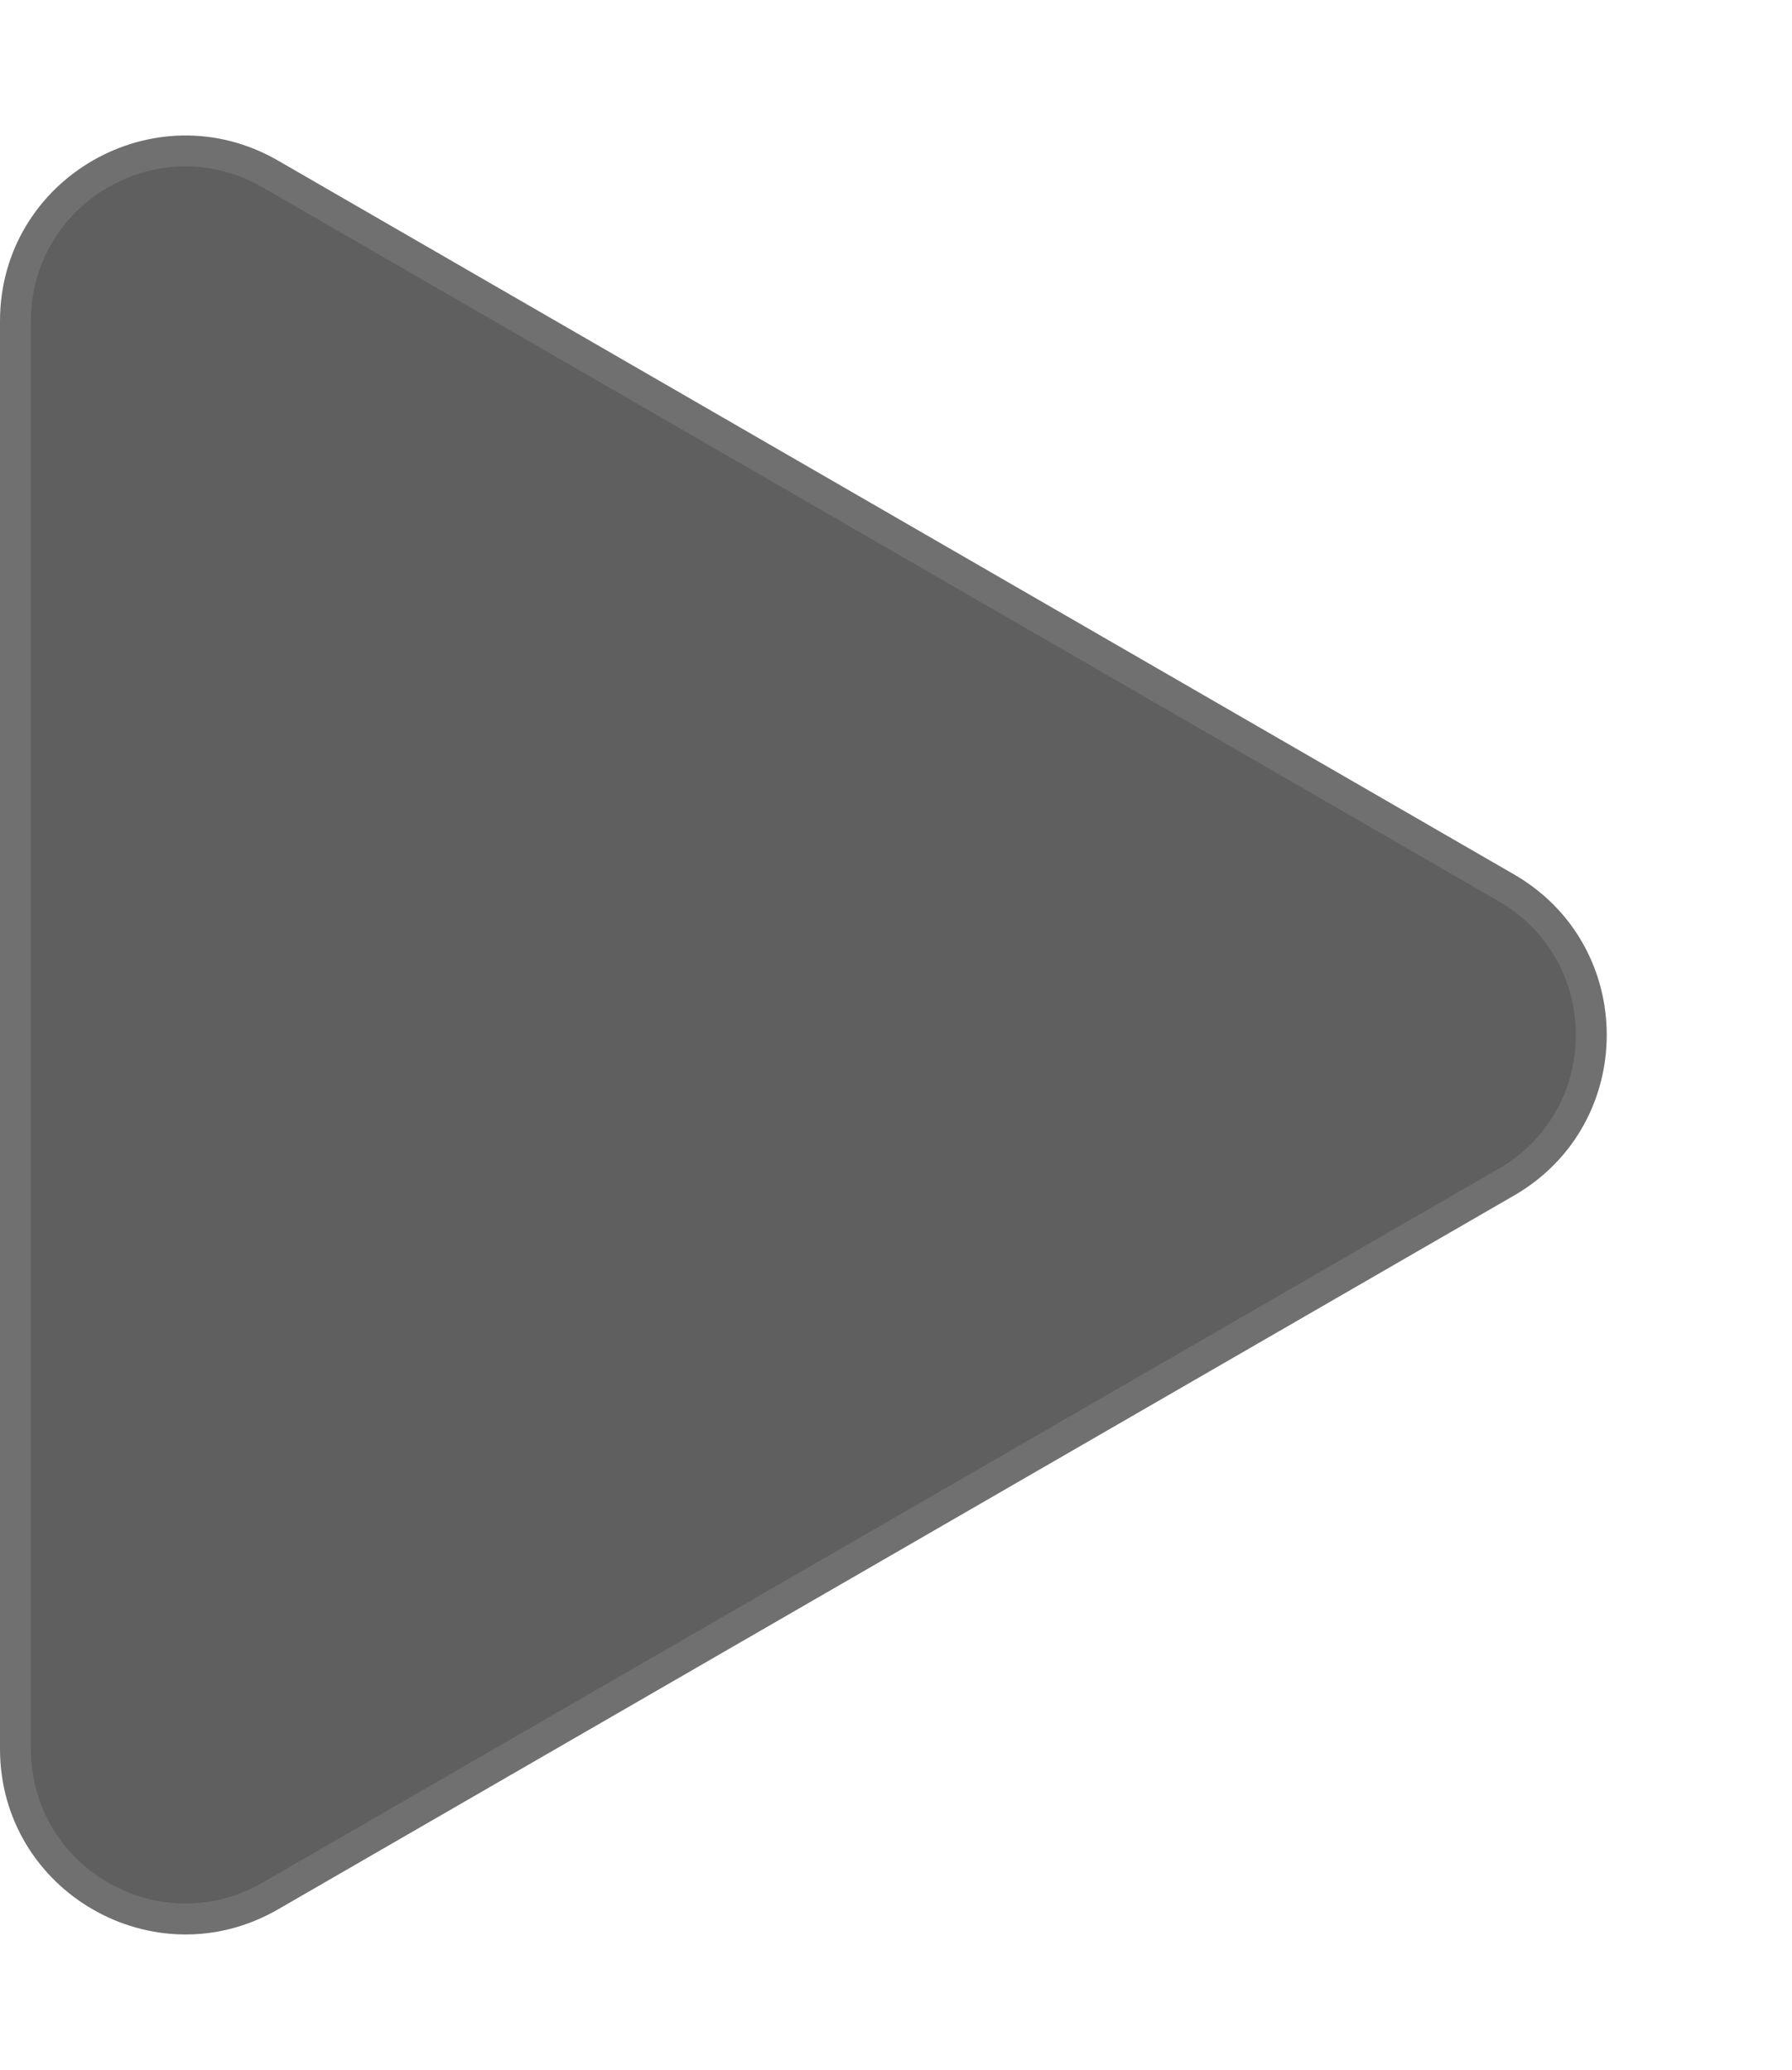
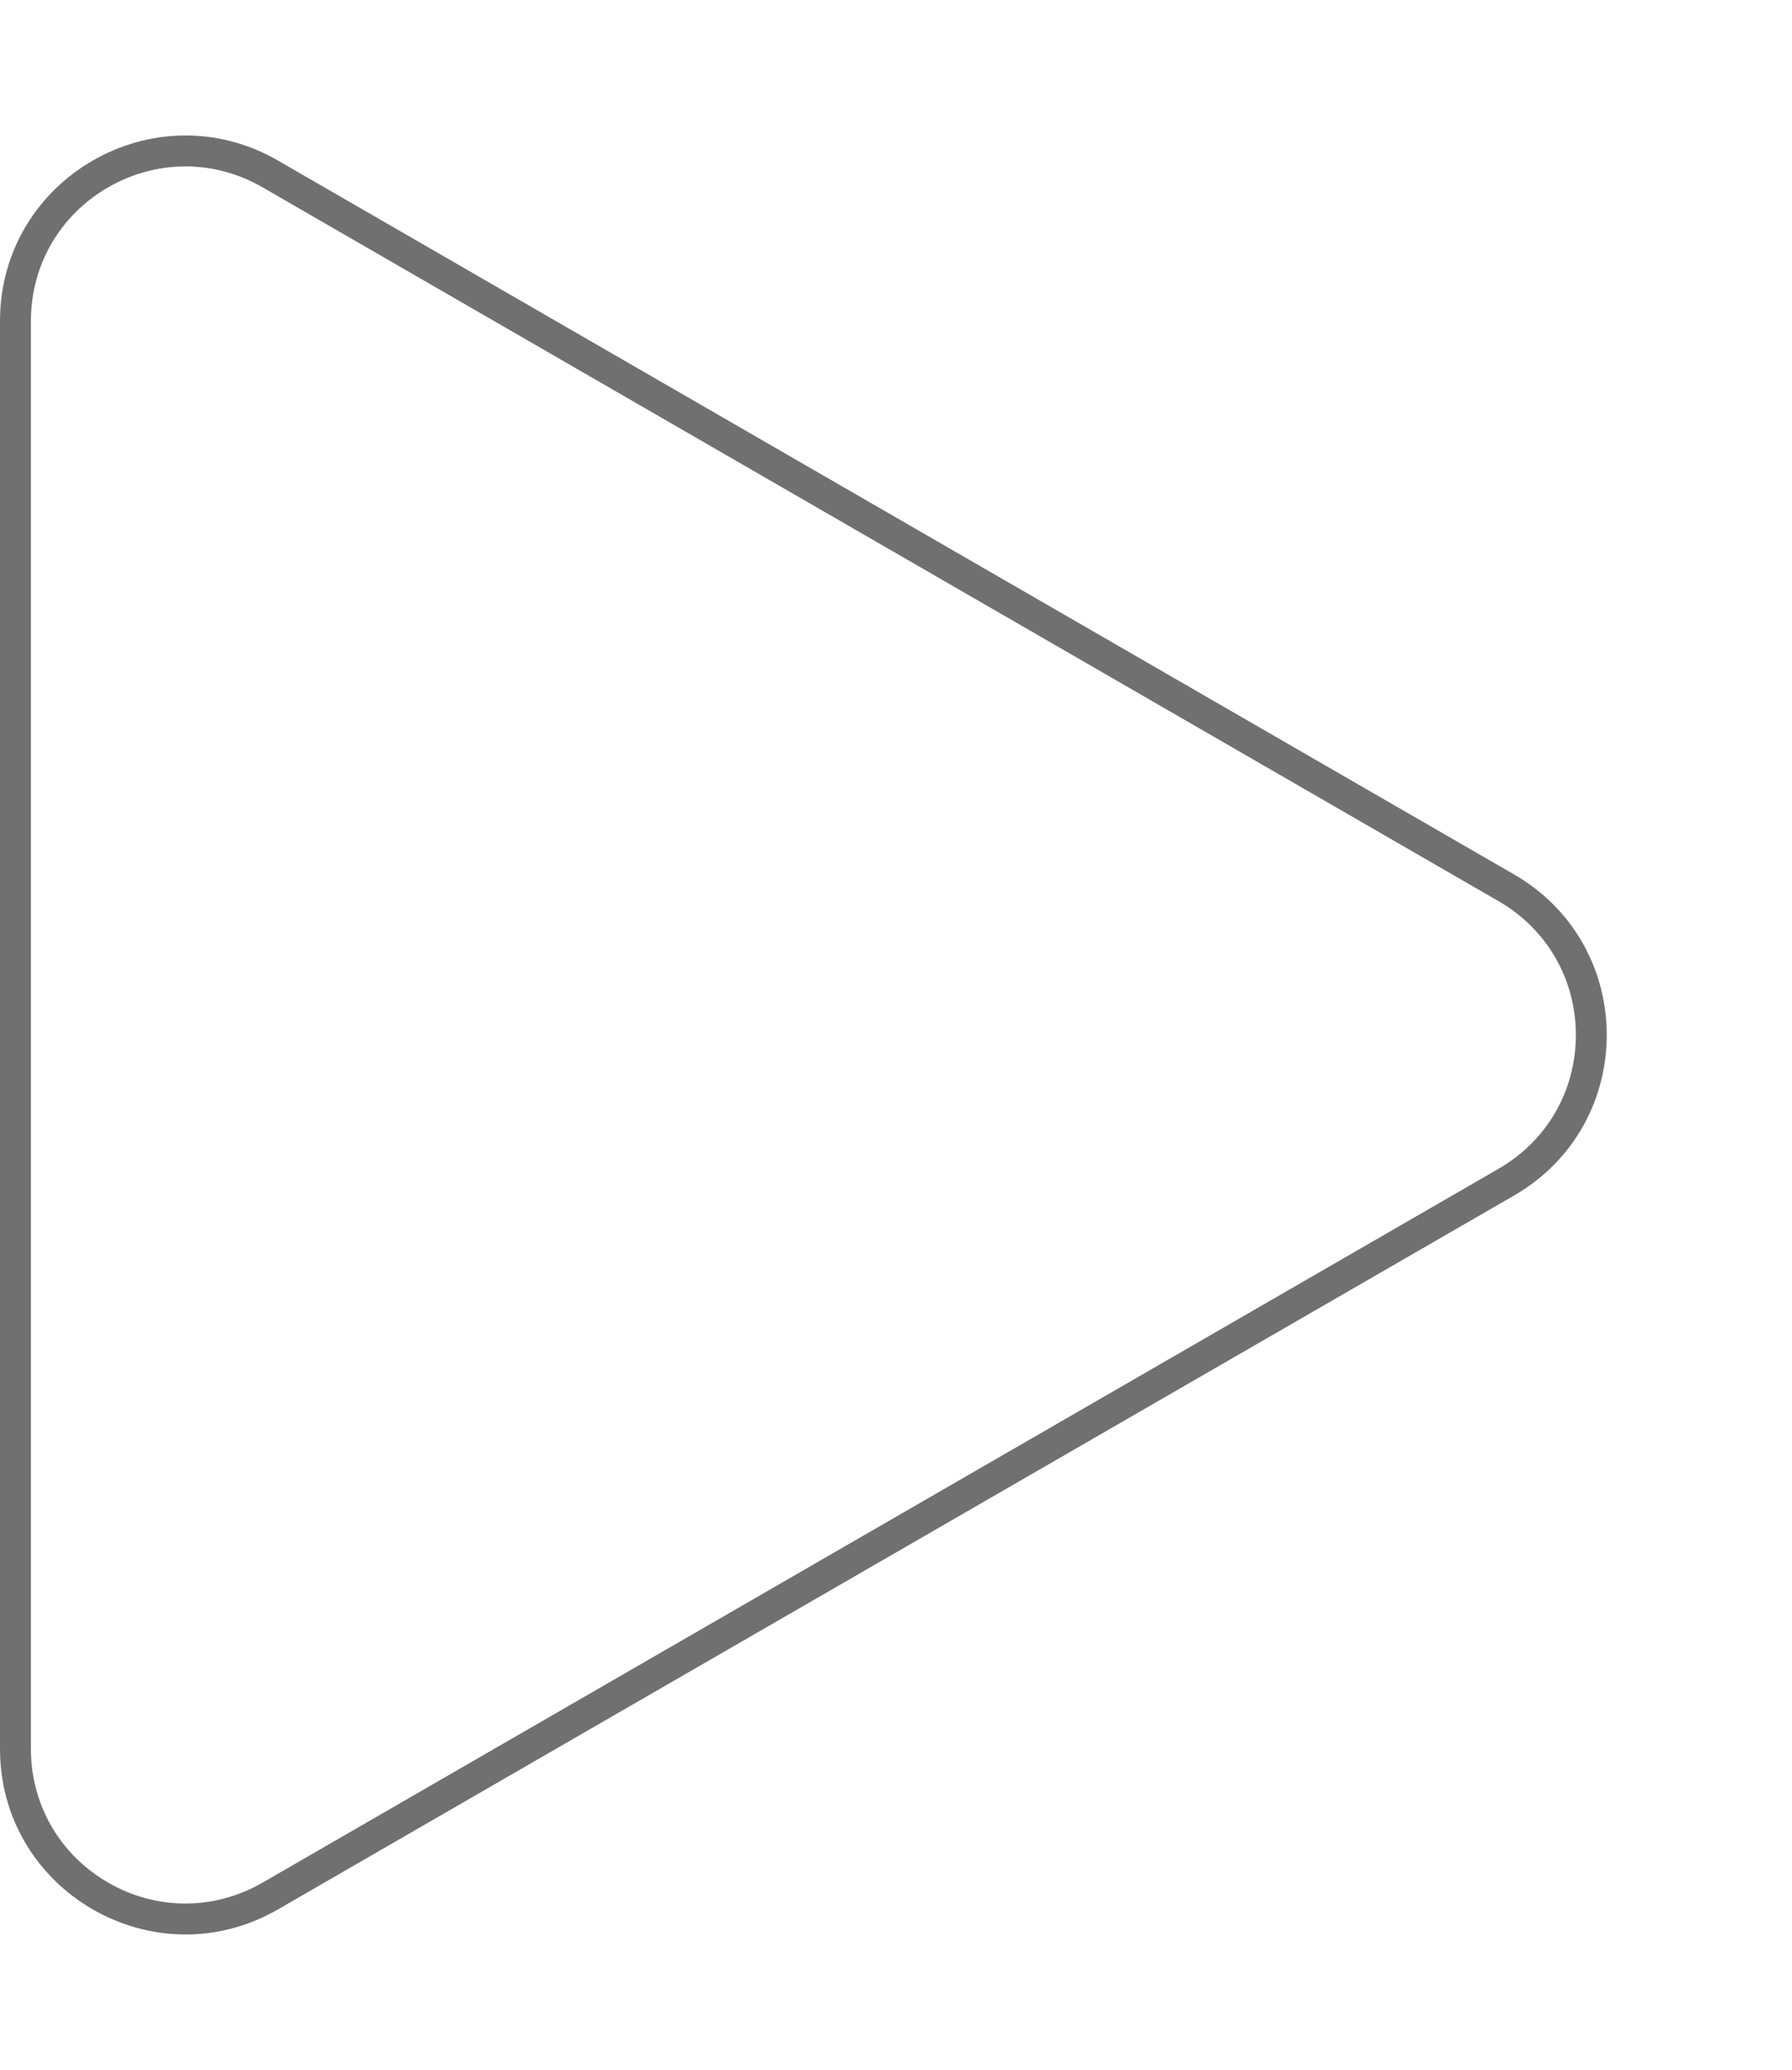
<svg xmlns="http://www.w3.org/2000/svg" width="58" height="67" viewBox="0 0 58 67">
  <g transform="translate(58) rotate(90)" fill="#5f5f5f">
-     <path d="M 56.606 57.5 L 10.394 57.5 C 8.406 57.5 6.625 56.472 5.631 54.75 C 4.637 53.027 4.637 50.971 5.632 49.249 L 28.737 9.245 C 29.732 7.524 31.512 6.496 33.5 6.496 C 35.488 6.496 37.268 7.524 38.263 9.245 L 61.368 49.249 C 62.363 50.971 62.363 53.027 61.369 54.75 C 60.375 56.472 58.594 57.5 56.606 57.5 Z" stroke="none" />
    <path d="M 33.5 6.996 C 31.693 6.996 30.074 7.931 29.17 9.496 L 6.065 49.499 C 5.161 51.065 5.16 52.934 6.064 54.5 C 6.968 56.065 8.587 57 10.394 57 L 56.606 57 C 58.413 57 60.032 56.065 60.936 54.5 C 61.84 52.934 61.839 51.065 60.935 49.499 L 37.83 9.496 C 36.926 7.931 35.307 6.996 33.5 6.996 M 33.5 5.996 C 35.52 5.996 37.541 6.996 38.696 8.995 L 61.801 48.999 C 64.112 52.999 61.225 58 56.606 58 L 10.394 58 C 5.775 58 2.888 52.999 5.199 48.999 L 28.304 8.995 C 29.459 6.996 31.48 5.996 33.5 5.996 Z" stroke="none" fill="#707070" />
  </g>
</svg>